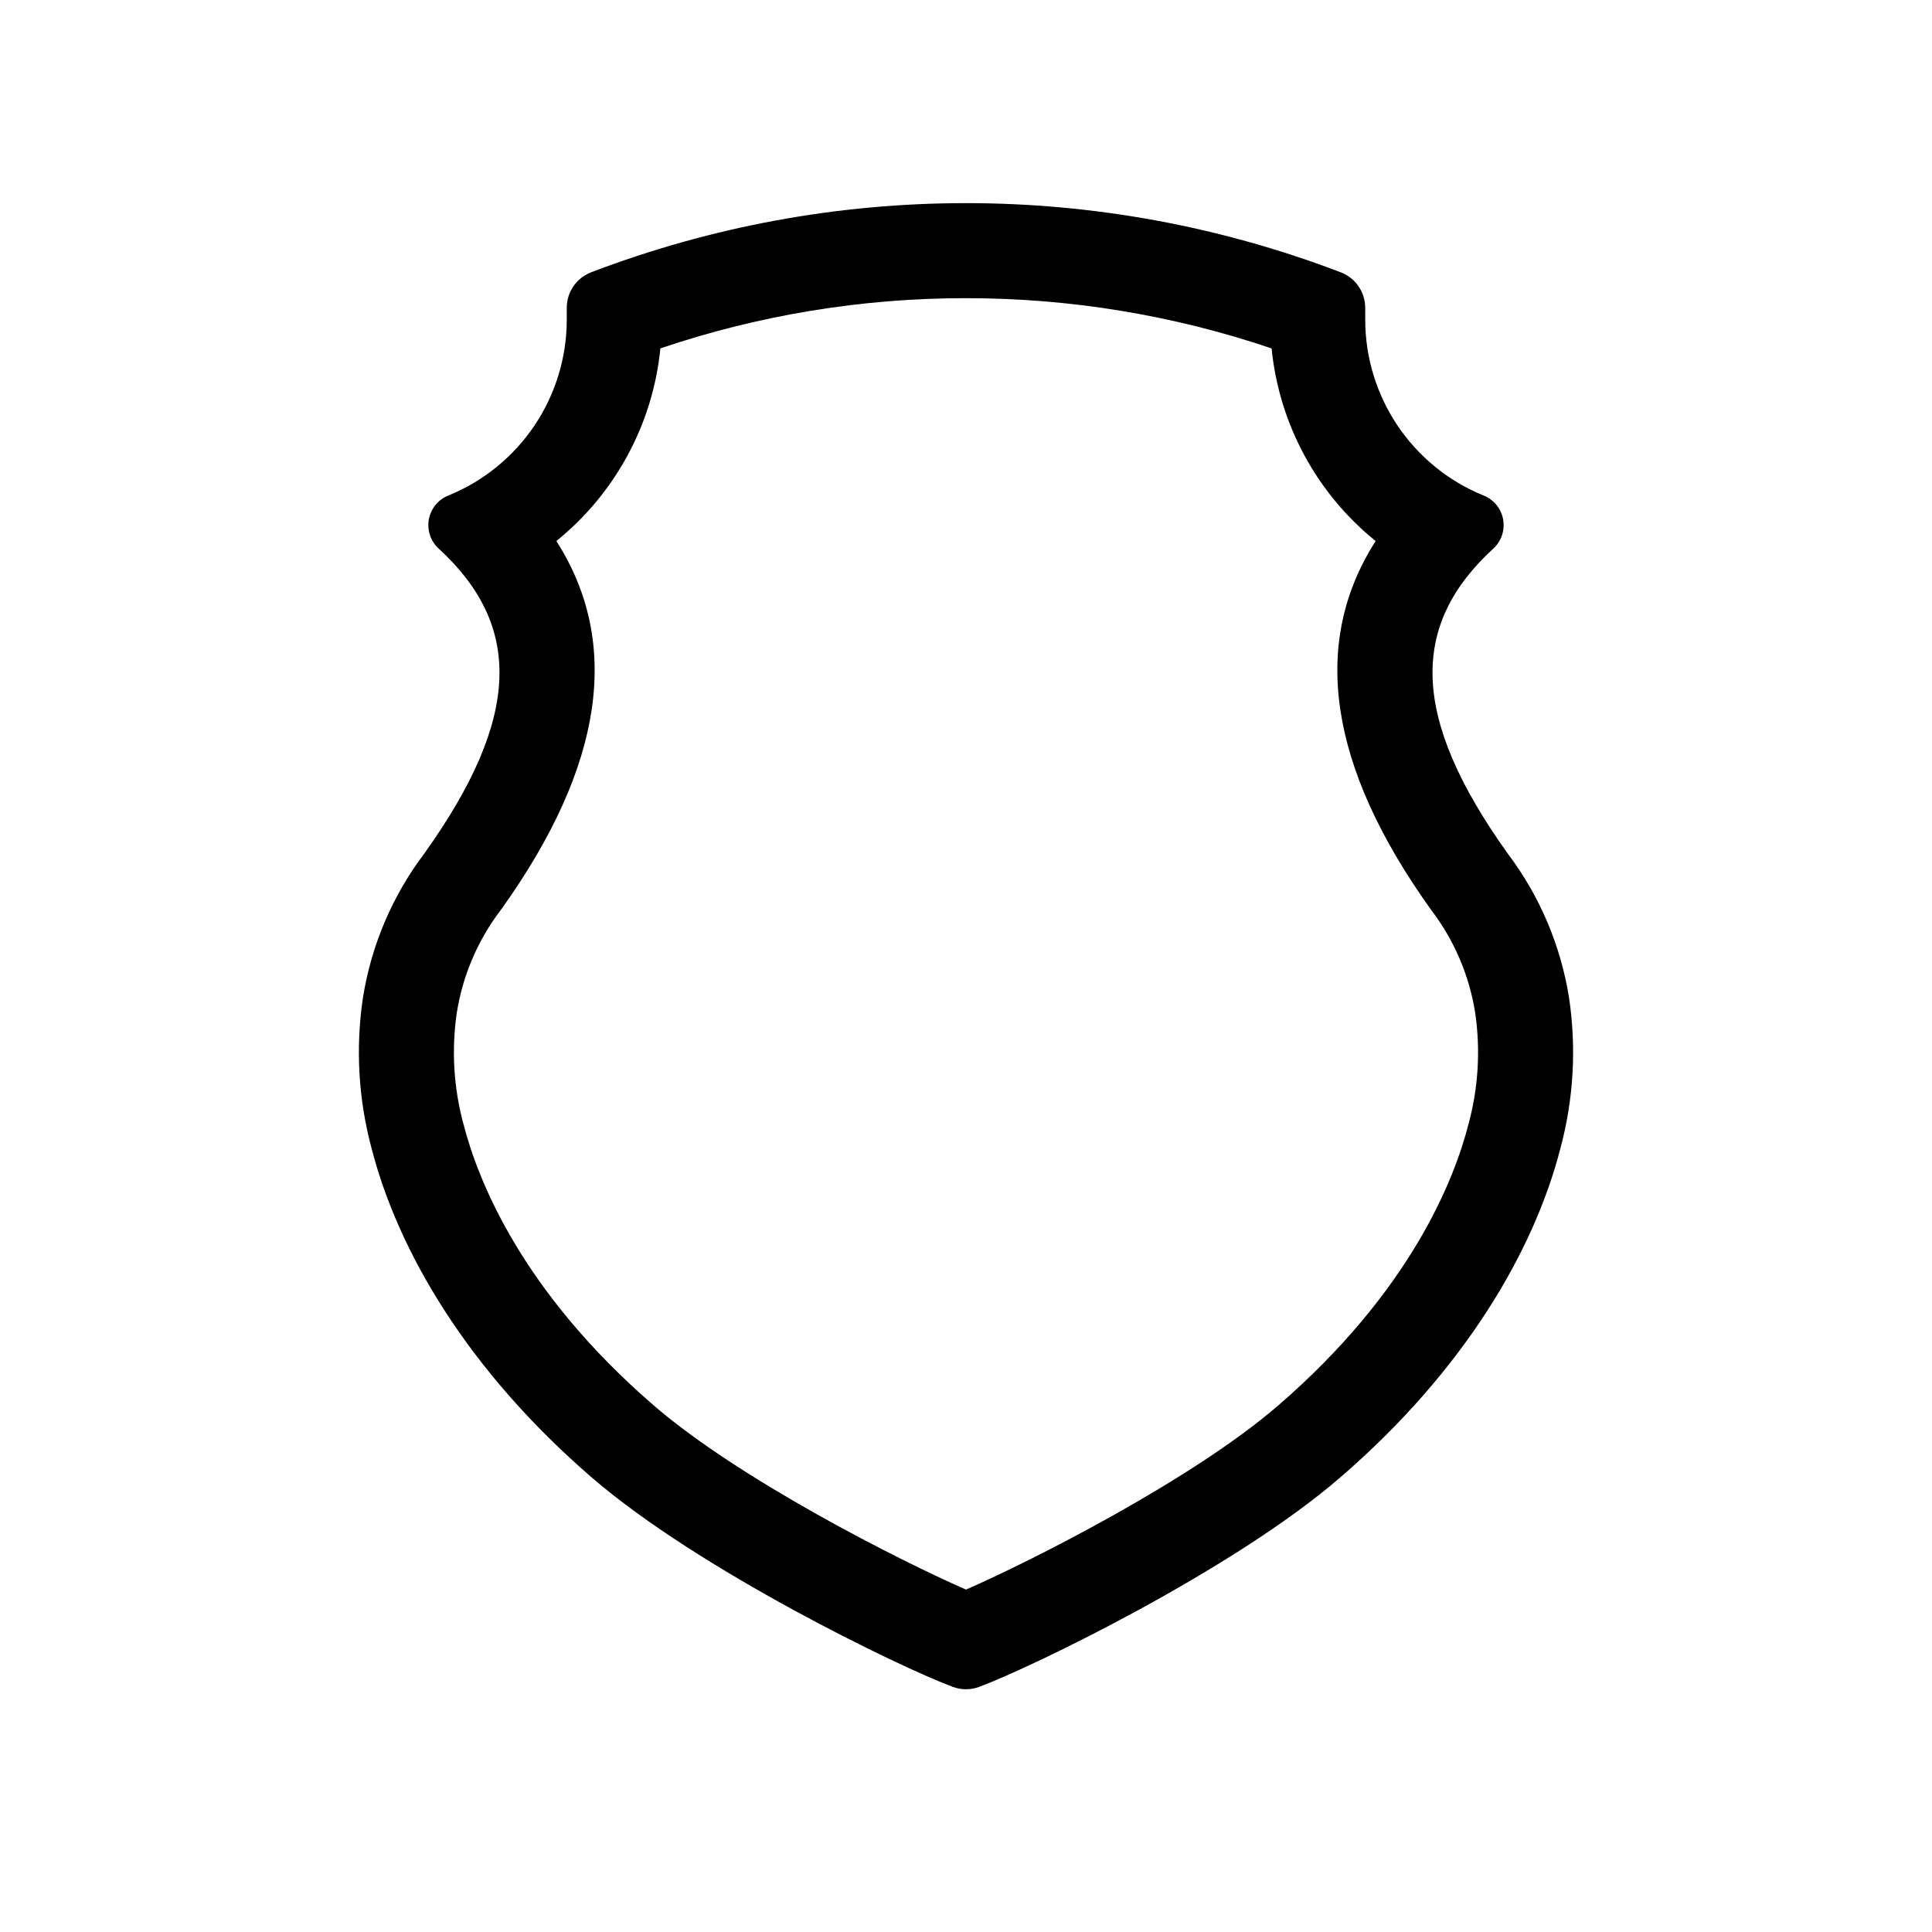
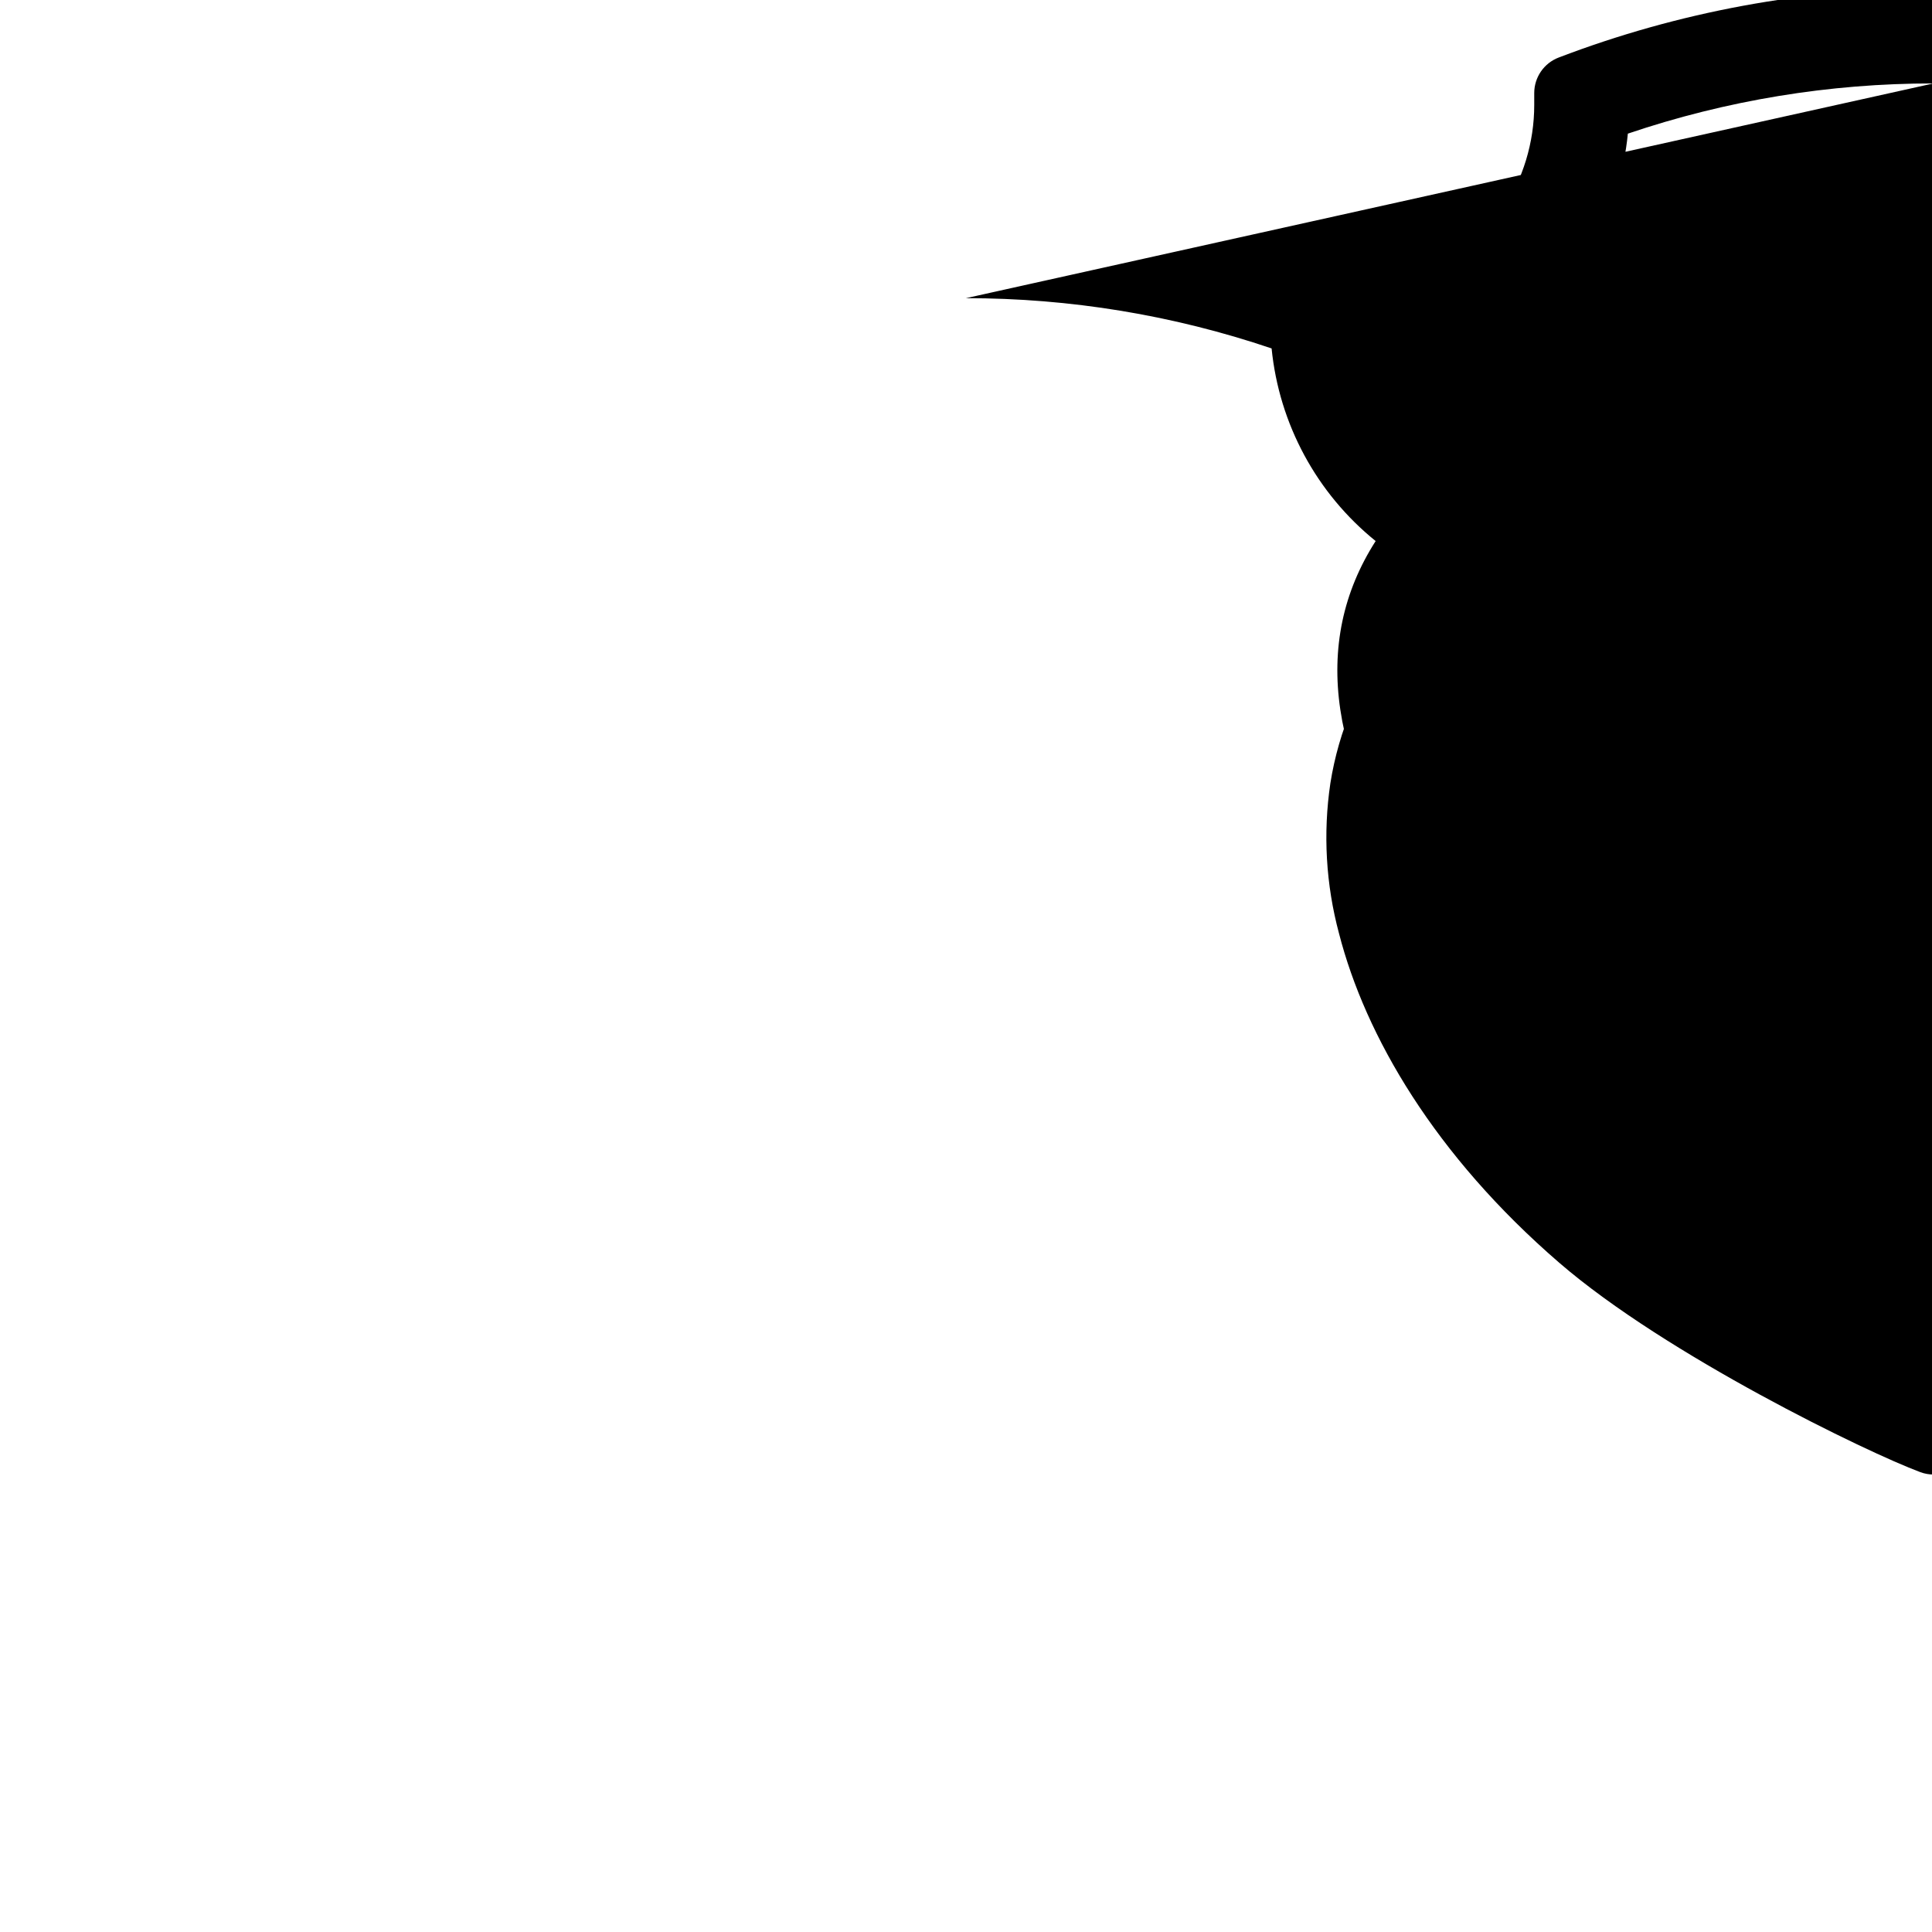
<svg xmlns="http://www.w3.org/2000/svg" fill="#000000" width="800px" height="800px" version="1.1" viewBox="144 144 512 512">
-   <path d="m399.98 223.02c27.547-0.016 54.914 4.481 81.008 13.316 1.992 20.02 11.922 38.406 27.574 51.047-17.305 27.012-12.484 59.672 14.449 97.391l0.121 0.168 0.125 0.168h-0.004c6.109 8 10.129 17.395 11.695 27.34 1.434 9.875 0.816 19.945-1.812 29.574-3.82 14.848-15.453 44.27-50.465 74.496-22.684 19.582-65.188 41.105-82.672 48.734-17.484-7.629-59.988-29.152-82.672-48.734-35.012-30.227-46.645-59.648-50.465-74.5h-0.004c-2.629-9.625-3.246-19.695-1.812-29.57 1.566-9.945 5.586-19.34 11.695-27.34l0.125-0.168 0.121-0.168c26.938-37.719 31.754-70.387 14.453-97.391h-0.004c15.652-12.645 25.586-31.035 27.574-51.059 26.078-8.828 53.434-13.324 80.969-13.305m0-25.191v0.004c-33.941-0.004-67.598 6.207-99.301 18.324-3.902 1.488-6.481 5.234-6.481 9.41v3.141c0 9.973-2.965 19.719-8.516 28.004-5.551 8.281-13.438 14.73-22.66 18.523-2.684 0.996-4.684 3.289-5.305 6.082-0.625 2.797 0.211 5.719 2.223 7.762l0.094 0.086 0.078 0.086c22.324 20.387 22.156 44.781-3.625 80.883-8.512 11.246-14.113 24.414-16.316 38.344-1.973 13.289-1.195 26.844 2.293 39.82 6.988 27.168 25.371 58.777 58.398 87.289 28.324 24.453 81.59 50.234 95.656 55.461 2.246 0.836 4.715 0.836 6.957 0 14.066-5.227 67.332-31.008 95.656-55.461 33.027-28.512 51.414-60.121 58.398-87.289 3.488-12.977 4.269-26.531 2.293-39.82-2.199-13.93-7.805-27.098-16.312-38.344-25.781-36.102-25.953-60.496-3.625-80.883l0.078-0.086 0.094-0.086c2.008-2.043 2.844-4.965 2.219-7.762-0.621-2.793-2.621-5.082-5.305-6.078-9.223-3.797-17.109-10.242-22.66-18.527-5.551-8.285-8.512-18.031-8.516-28.004v-3.125c0-4.184-2.586-7.934-6.496-9.418l-0.523-0.199-0.004-0.004c-31.559-11.988-65.035-18.133-98.793-18.129z" />
+   <path d="m399.98 223.02c27.547-0.016 54.914 4.481 81.008 13.316 1.992 20.02 11.922 38.406 27.574 51.047-17.305 27.012-12.484 59.672 14.449 97.391l0.121 0.168 0.125 0.168h-0.004h-0.004c-2.629-9.625-3.246-19.695-1.812-29.57 1.566-9.945 5.586-19.34 11.695-27.34l0.125-0.168 0.121-0.168c26.938-37.719 31.754-70.387 14.453-97.391h-0.004c15.652-12.645 25.586-31.035 27.574-51.059 26.078-8.828 53.434-13.324 80.969-13.305m0-25.191v0.004c-33.941-0.004-67.598 6.207-99.301 18.324-3.902 1.488-6.481 5.234-6.481 9.41v3.141c0 9.973-2.965 19.719-8.516 28.004-5.551 8.281-13.438 14.73-22.66 18.523-2.684 0.996-4.684 3.289-5.305 6.082-0.625 2.797 0.211 5.719 2.223 7.762l0.094 0.086 0.078 0.086c22.324 20.387 22.156 44.781-3.625 80.883-8.512 11.246-14.113 24.414-16.316 38.344-1.973 13.289-1.195 26.844 2.293 39.82 6.988 27.168 25.371 58.777 58.398 87.289 28.324 24.453 81.59 50.234 95.656 55.461 2.246 0.836 4.715 0.836 6.957 0 14.066-5.227 67.332-31.008 95.656-55.461 33.027-28.512 51.414-60.121 58.398-87.289 3.488-12.977 4.269-26.531 2.293-39.82-2.199-13.93-7.805-27.098-16.312-38.344-25.781-36.102-25.953-60.496-3.625-80.883l0.078-0.086 0.094-0.086c2.008-2.043 2.844-4.965 2.219-7.762-0.621-2.793-2.621-5.082-5.305-6.078-9.223-3.797-17.109-10.242-22.66-18.527-5.551-8.285-8.512-18.031-8.516-28.004v-3.125c0-4.184-2.586-7.934-6.496-9.418l-0.523-0.199-0.004-0.004c-31.559-11.988-65.035-18.133-98.793-18.129z" />
</svg>